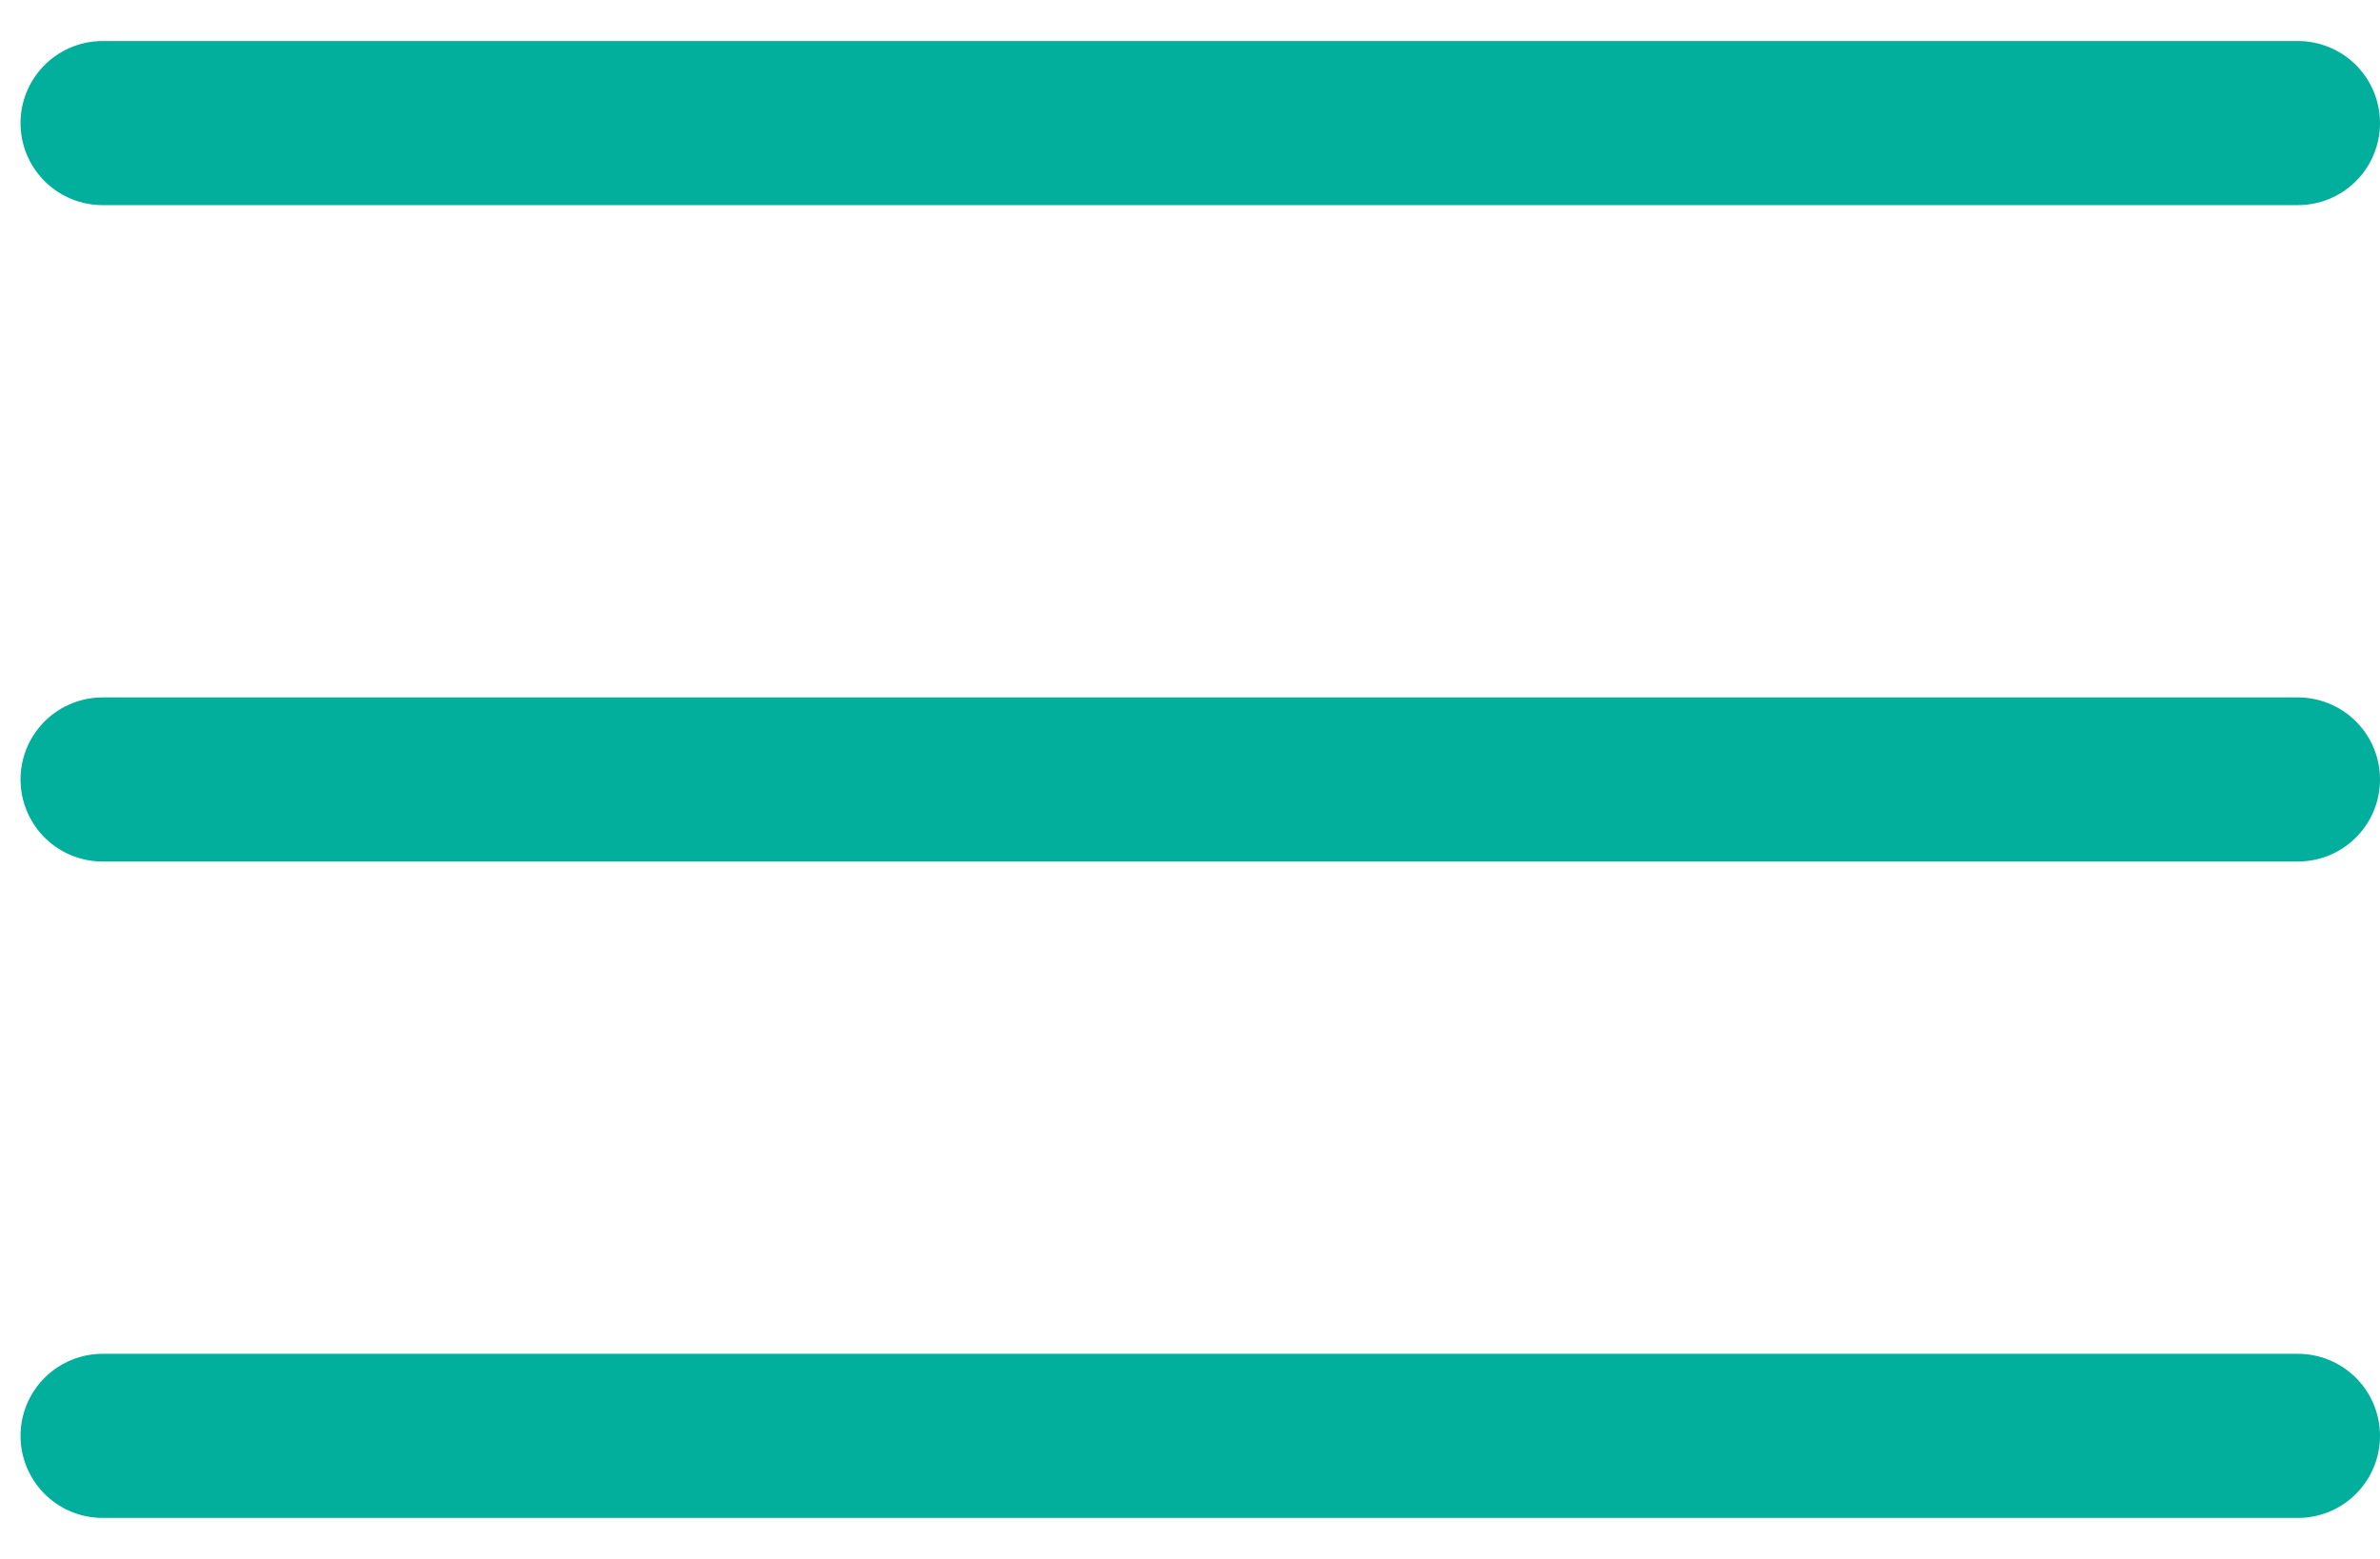
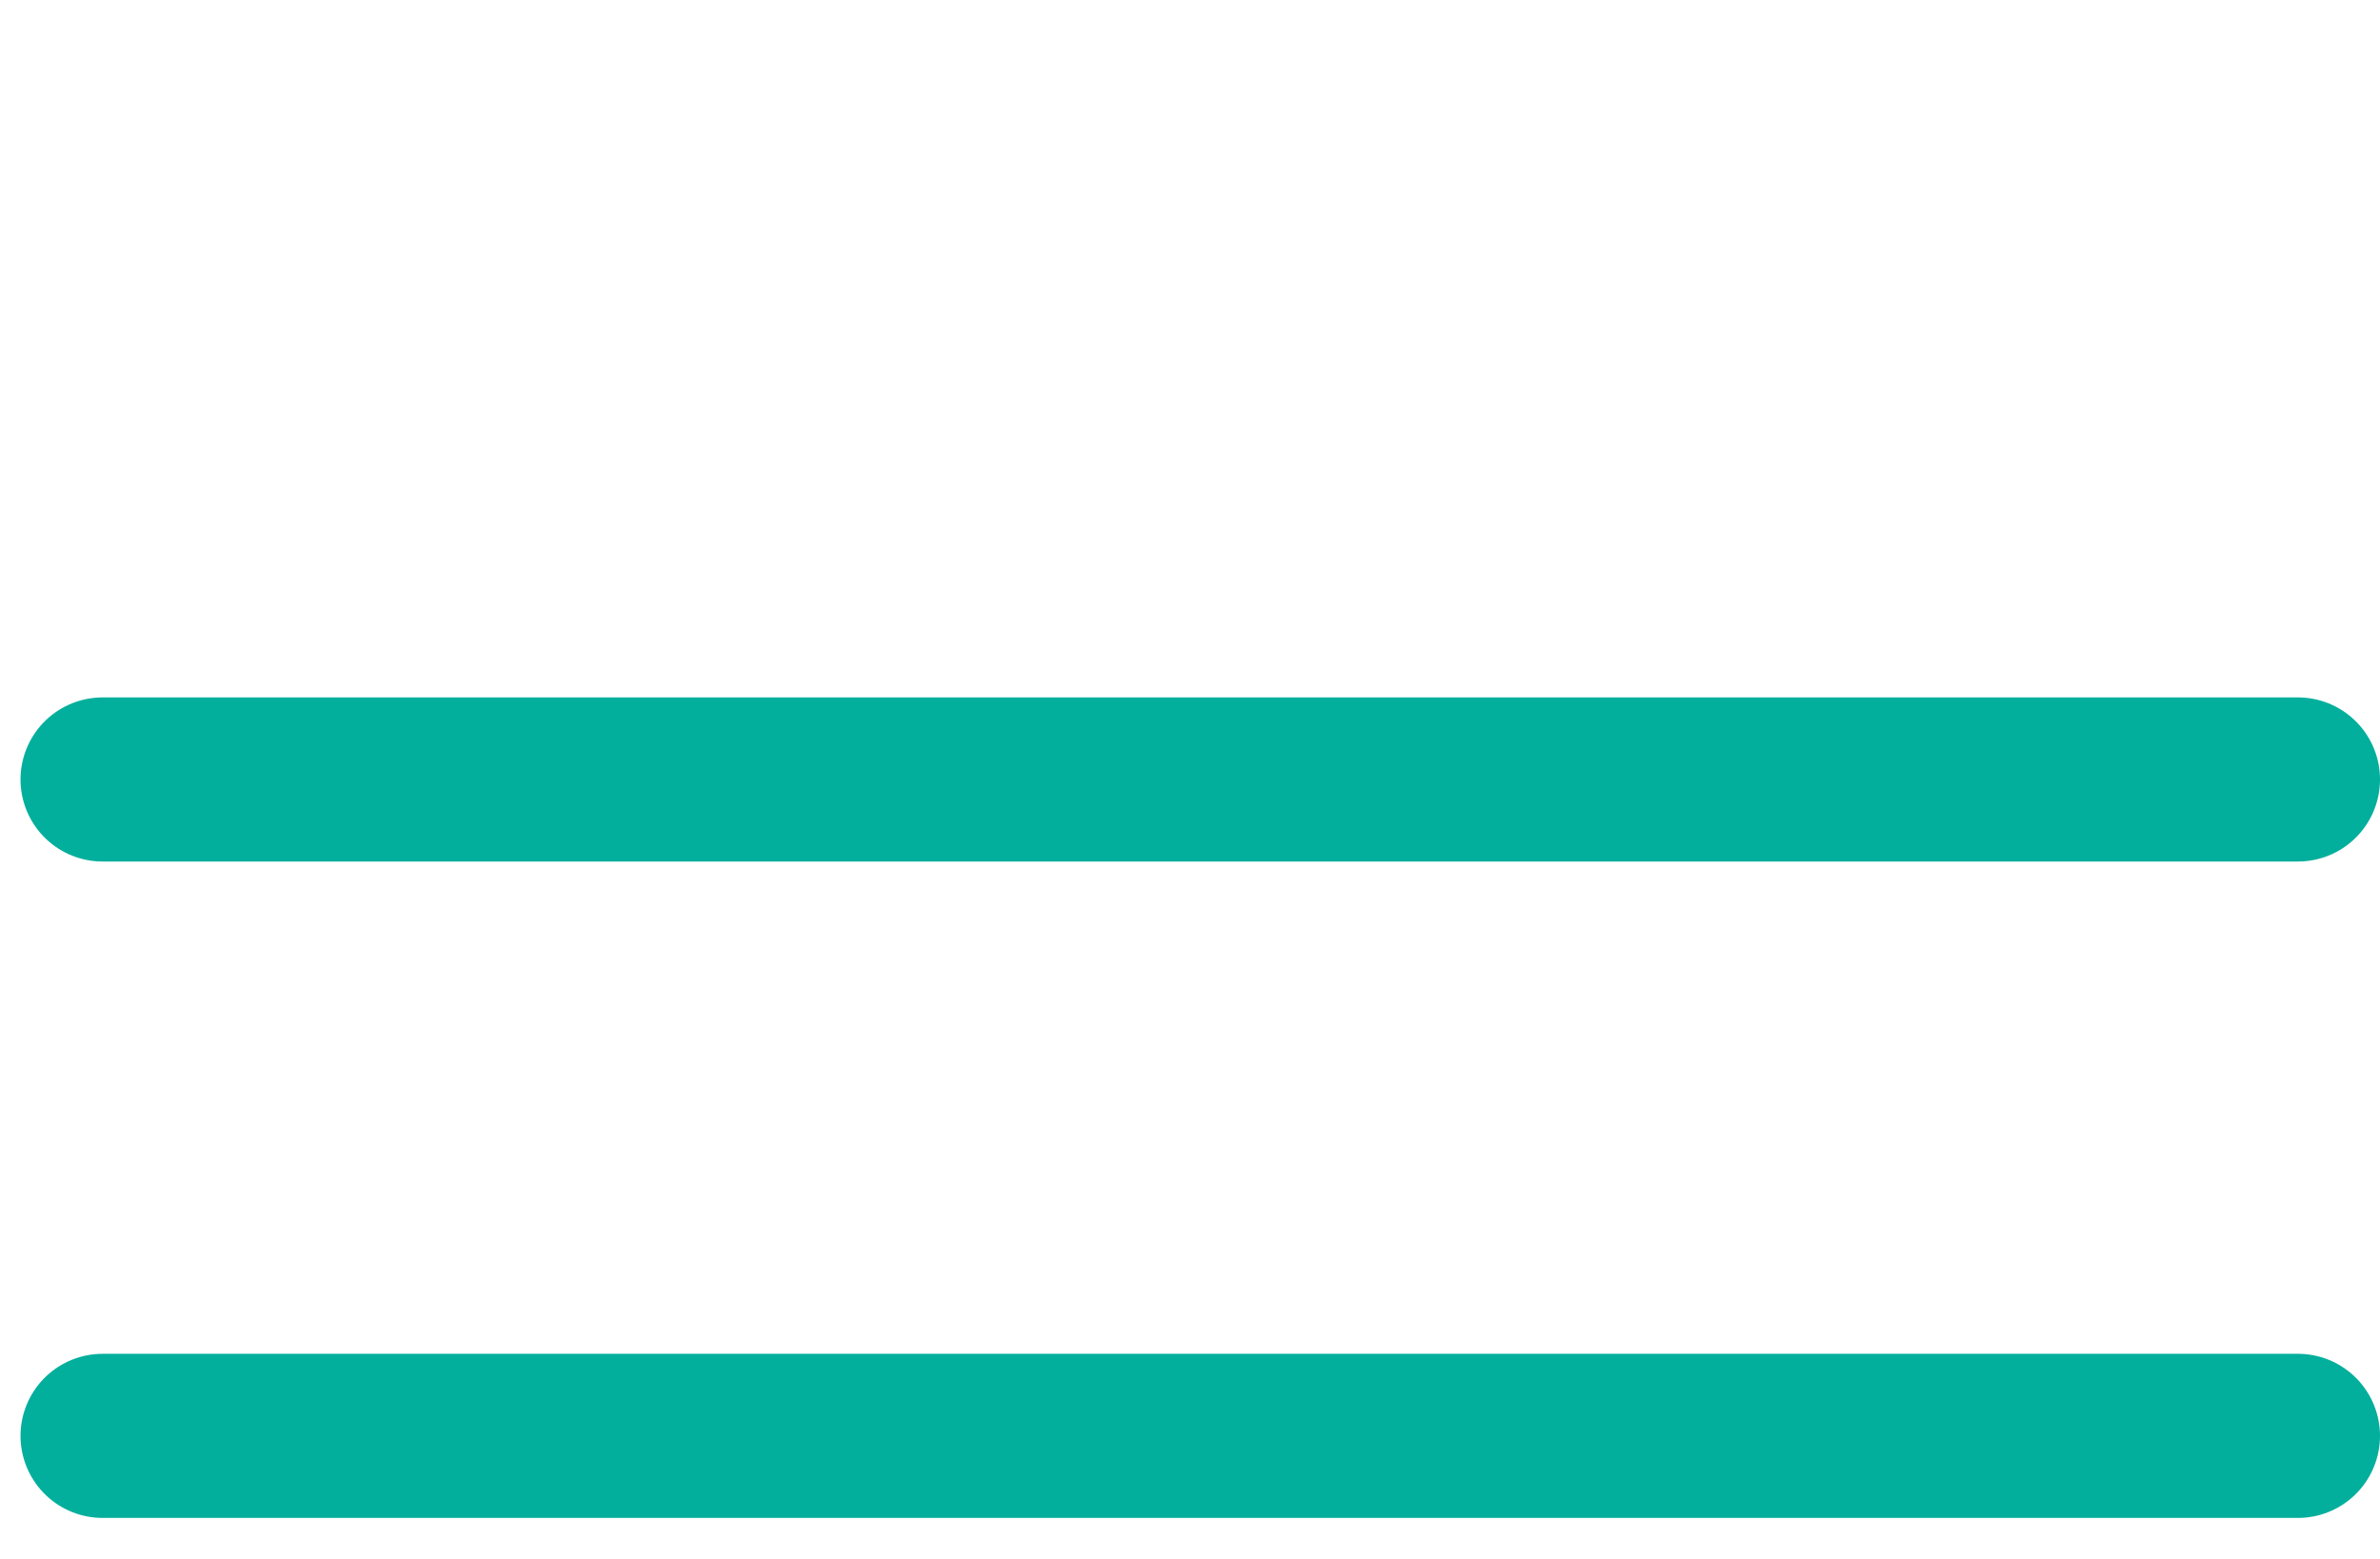
<svg xmlns="http://www.w3.org/2000/svg" version="1.2" baseProfile="tiny-ps" viewBox="0 0 29 19" width="29" height="19">
  <title>Componente 14 – 89-svg</title>
  <style>tspan { white-space:pre }.shp0 { fill: #01af9c;stroke: #01af9c;stroke-linecap:round;stroke-width: 2 } </style>
  <g>
    <g>
-       <path class="shp0" d="M1.25 1.5L28 1.5" />
      <path class="shp0" d="M1.25 9.5L28 9.5" />
      <path class="shp0" d="M1.25 17.5L28 17.5" />
    </g>
  </g>
</svg>